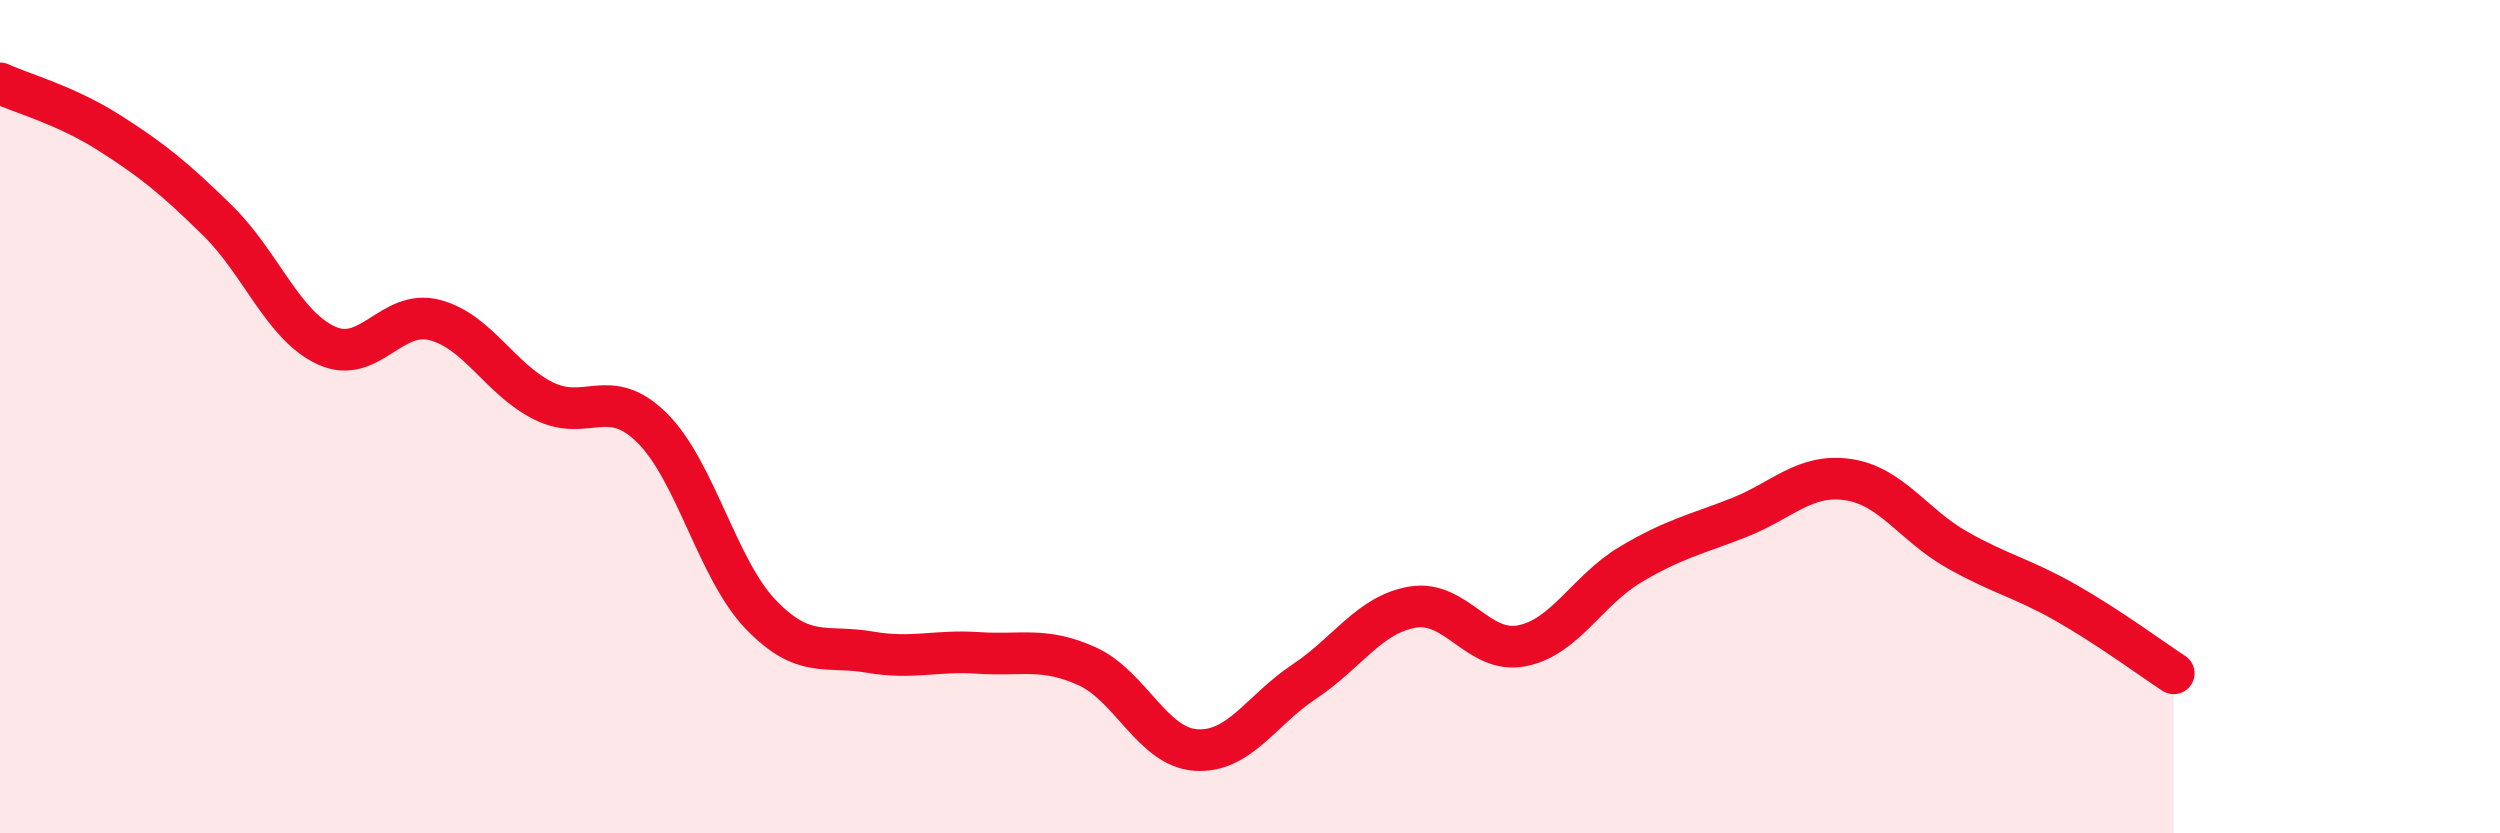
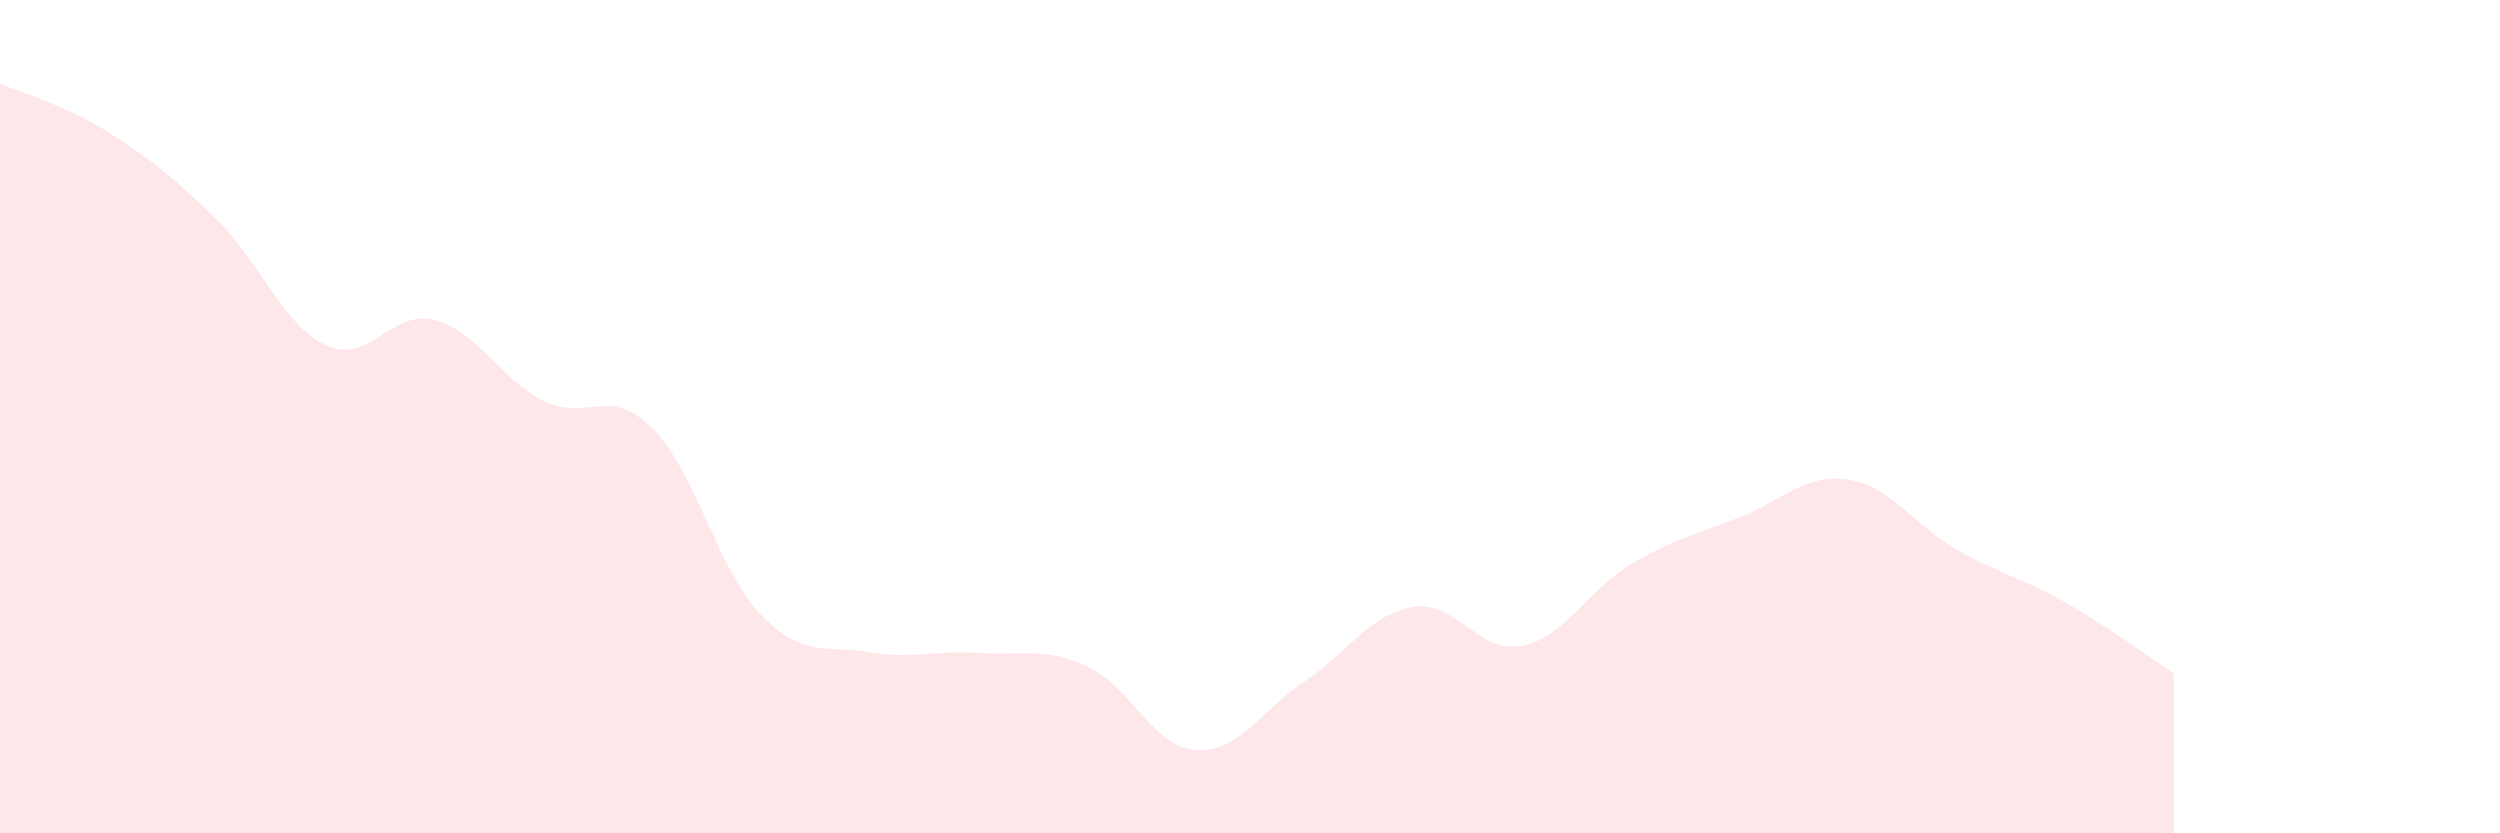
<svg xmlns="http://www.w3.org/2000/svg" width="60" height="20" viewBox="0 0 60 20">
  <path d="M 0,2 C 0.52,2.24 1.57,2.52 2.61,3.18 C 3.65,3.84 4.18,4.27 5.22,5.29 C 6.26,6.31 6.79,7.81 7.83,8.29 C 8.87,8.77 9.39,7.41 10.43,7.68 C 11.47,7.95 12,9.1 13.04,9.62 C 14.08,10.14 14.61,9.24 15.65,10.27 C 16.69,11.3 17.22,13.67 18.26,14.75 C 19.3,15.83 19.83,15.47 20.87,15.65 C 21.91,15.83 22.44,15.6 23.48,15.67 C 24.52,15.74 25.05,15.52 26.09,15.99 C 27.13,16.46 27.66,17.93 28.7,18 C 29.74,18.07 30.26,17.05 31.3,16.36 C 32.34,15.67 32.87,14.74 33.91,14.57 C 34.95,14.4 35.48,15.7 36.52,15.5 C 37.56,15.3 38.09,14.17 39.13,13.55 C 40.17,12.93 40.7,12.83 41.74,12.42 C 42.78,12.01 43.31,11.36 44.35,11.51 C 45.39,11.66 45.92,12.6 46.96,13.19 C 48,13.78 48.53,13.87 49.57,14.46 C 50.61,15.05 51.65,15.82 52.17,16.16L52.17 20L0 20Z" fill="#EB0A25" opacity="0.1" stroke-linecap="round" stroke-linejoin="round" />
-   <path d="M 0,2 C 0.52,2.24 1.57,2.52 2.61,3.18 C 3.65,3.84 4.18,4.27 5.22,5.29 C 6.26,6.31 6.79,7.81 7.83,8.29 C 8.87,8.77 9.39,7.41 10.43,7.68 C 11.47,7.95 12,9.1 13.04,9.62 C 14.08,10.14 14.61,9.24 15.65,10.27 C 16.69,11.3 17.22,13.67 18.26,14.75 C 19.3,15.83 19.83,15.47 20.87,15.65 C 21.91,15.83 22.44,15.6 23.48,15.67 C 24.52,15.74 25.05,15.52 26.09,15.99 C 27.13,16.46 27.66,17.93 28.7,18 C 29.74,18.07 30.26,17.05 31.3,16.36 C 32.34,15.67 32.87,14.74 33.91,14.57 C 34.95,14.4 35.48,15.7 36.52,15.5 C 37.56,15.3 38.09,14.17 39.13,13.55 C 40.17,12.93 40.7,12.83 41.74,12.42 C 42.78,12.01 43.31,11.36 44.35,11.51 C 45.39,11.66 45.92,12.6 46.96,13.19 C 48,13.78 48.53,13.87 49.57,14.46 C 50.61,15.05 51.65,15.82 52.17,16.16" stroke="#EB0A25" stroke-width="1" fill="none" stroke-linecap="round" stroke-linejoin="round" />
</svg>